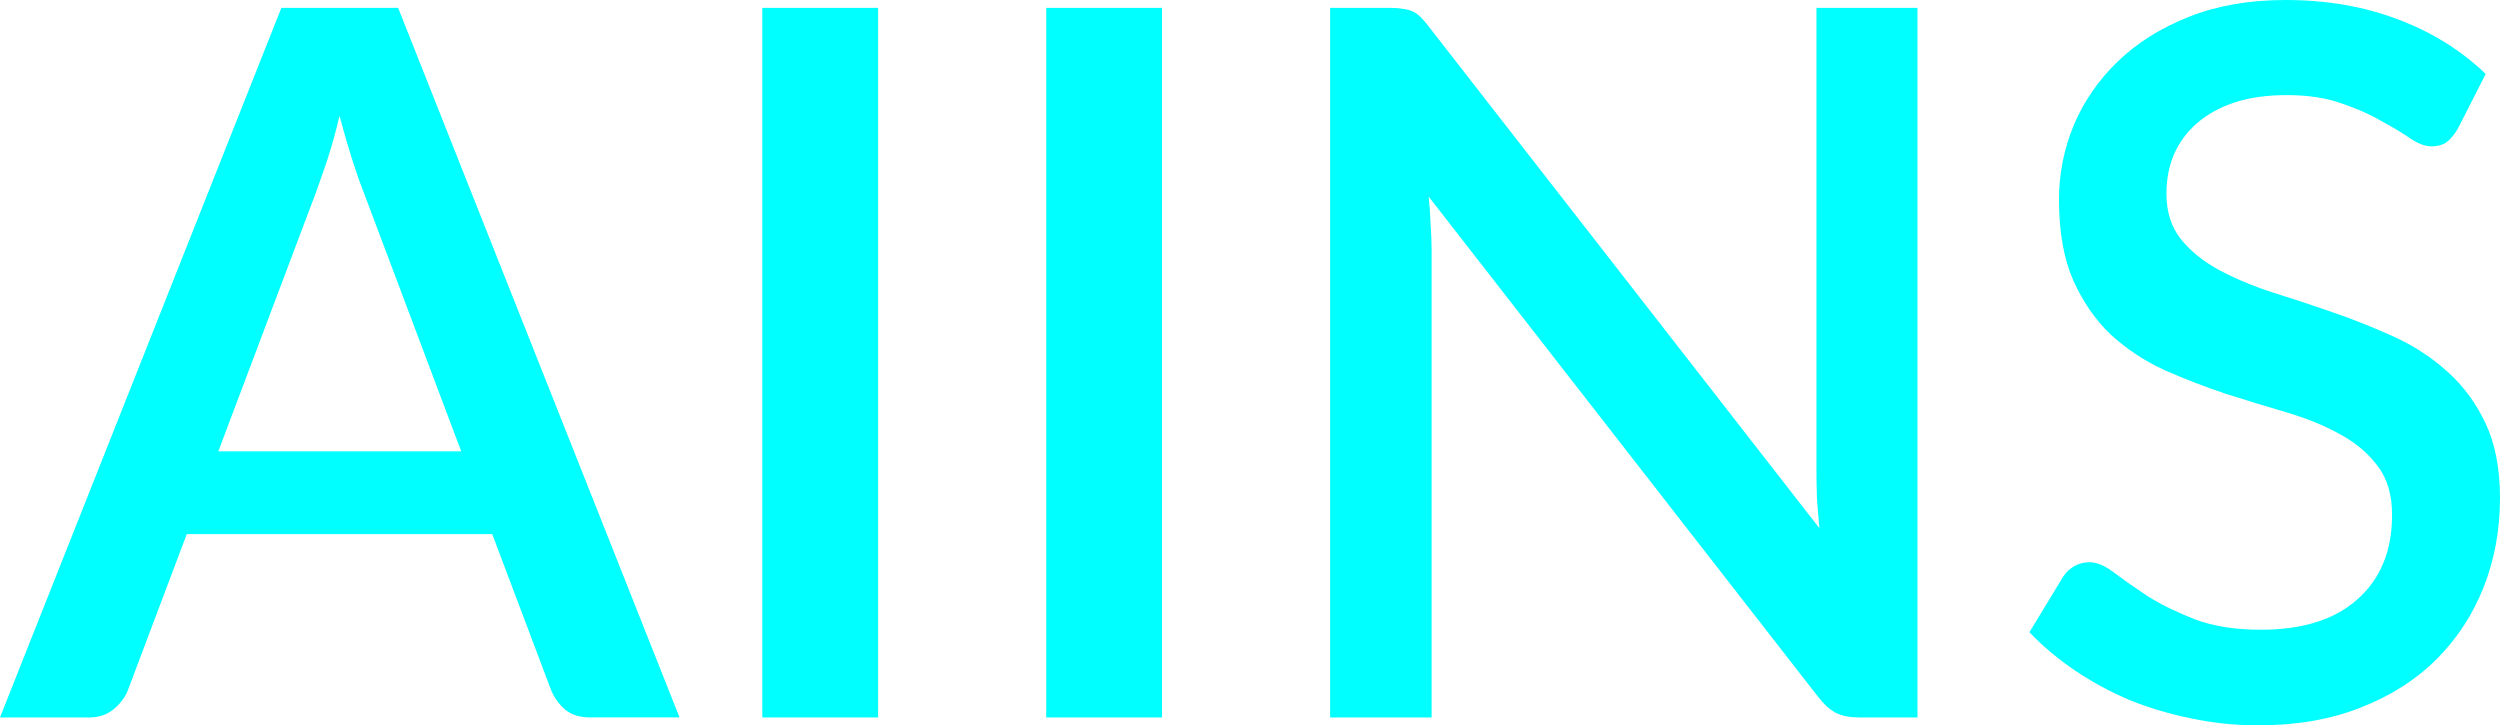
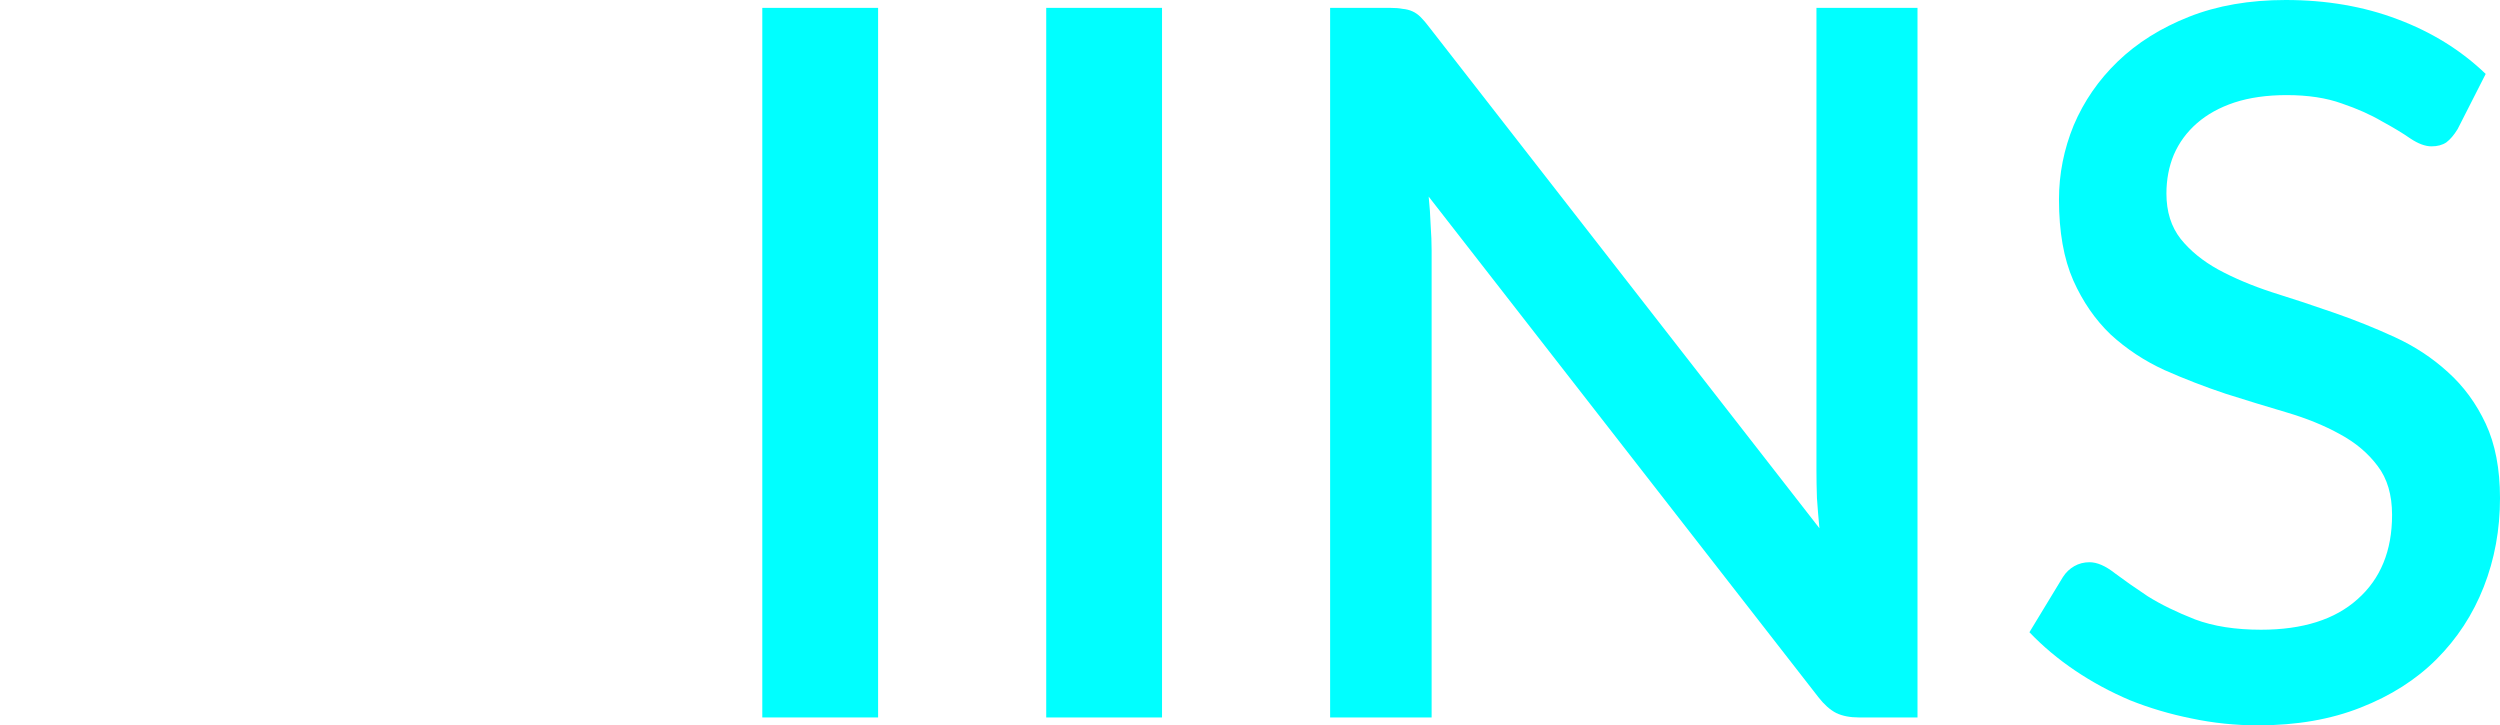
<svg xmlns="http://www.w3.org/2000/svg" xmlns:ns1="http://sodipodi.sourceforge.net/DTD/sodipodi-0.dtd" xmlns:ns2="http://www.inkscape.org/namespaces/inkscape" width="100" height="29.013" viewBox="0 0 100 29.013" fill="none" version="1.1" id="svg2" ns1:docname="logo.svg" ns2:version="1.3.2 (1:1.3.2+202311252150+091e20ef0f)">
  <defs id="defs2" />
  <ns1:namedview id="namedview2" pagecolor="#ffffff" bordercolor="#000000" borderopacity="0.25" ns2:showpageshadow="2" ns2:pageopacity="0.0" ns2:pagecheckerboard="0" ns2:deskcolor="#d1d1d1" ns2:zoom="0.986744" ns2:cx="342.54072" ns2:cy="125.15911" ns2:window-width="1920" ns2:window-height="1020" ns2:window-x="0" ns2:window-y="28" ns2:window-maximized="1" ns2:current-layer="svg2" />
  <g id="g2" />
  <path d="m 98.305,5.164 c -0.145,0.237 -0.296,0.414 -0.453,0.532 -0.158,0.105 -0.355,0.158 -0.591,0.158 -0.25,0 -0.532,-0.105 -0.848,-0.315 C 96.111,5.328 95.729,5.098 95.27,4.849 94.823,4.586 94.291,4.349 93.673,4.139 93.055,3.916 92.32,3.804 91.466,3.804 c -0.788,0 -1.485,0.099 -2.089,0.296 -0.591,0.197 -1.091,0.473 -1.498,0.828 -0.407,0.355 -0.716,0.775 -0.926,1.261 -0.197,0.473 -0.296,0.992 -0.296,1.557 0,0.723 0.191,1.327 0.572,1.813 0.381,0.473 0.88,0.88 1.498,1.222 0.631,0.342 1.347,0.644 2.148,0.907 0.802,0.25 1.616,0.519 2.444,0.808 0.841,0.289 1.662,0.618 2.464,0.986 0.802,0.368 1.511,0.834 2.129,1.399 0.631,0.565 1.137,1.255 1.518,2.07 C 99.809,17.765 100,18.757 100,19.927 c 0,1.261 -0.217,2.444 -0.65,3.548 -0.434,1.104 -1.064,2.07 -1.892,2.897 -0.815,0.815 -1.826,1.459 -3.035,1.932 -1.196,0.473 -2.562,0.71 -4.1,0.71 -0.907,0 -1.794,-0.092 -2.661,-0.276 -0.854,-0.171 -1.675,-0.414 -2.464,-0.729 -0.775,-0.329 -1.505,-0.723 -2.188,-1.183 -0.683,-0.46 -1.294,-0.972 -1.833,-1.537 l 1.34,-2.208 c 0.118,-0.184 0.269,-0.329 0.453,-0.434 0.184,-0.105 0.388,-0.158 0.611,-0.158 0.302,0 0.637,0.145 1.005,0.434 0.368,0.276 0.808,0.585 1.321,0.926 0.526,0.329 1.156,0.637 1.892,0.926 0.736,0.276 1.616,0.414 2.641,0.414 1.669,0 2.957,-0.407 3.863,-1.222 0.92,-0.815 1.38,-1.938 1.38,-3.37 0,-0.802 -0.191,-1.452 -0.572,-1.951 C 94.731,18.133 94.225,17.706 93.594,17.365 92.977,17.023 92.267,16.734 91.466,16.497 90.664,16.261 89.849,16.011 89.021,15.748 88.194,15.472 87.379,15.157 86.577,14.802 85.776,14.434 85.06,13.961 84.429,13.383 83.811,12.792 83.312,12.069 82.931,11.215 82.55,10.348 82.359,9.27 82.359,7.983 c 0,-1.025 0.197,-2.017 0.591,-2.976 C 83.358,4.047 83.943,3.2 84.705,2.464 85.48,1.715 86.433,1.117 87.563,0.67 88.693,0.223 89.981,0 91.426,0 c 1.629,0 3.121,0.256 4.474,0.769 1.367,0.512 2.543,1.242 3.528,2.188 z" id="path11" style="fill:#00ffff;stroke-width:0.131" />
  <path d="M 76.7,0.315 V 28.698 h -2.345 c -0.355,0 -0.657,-0.059 -0.907,-0.177 -0.25,-0.131 -0.486,-0.342 -0.71,-0.631 L 57.147,7.864 c 0.039,0.381 0.066,0.762 0.079,1.143 0.026,0.368 0.039,0.71 0.039,1.025 V 28.698 H 53.205 V 0.315 h 2.405 c 0.197,0 0.361,0.013 0.493,0.039 0.145,0.013 0.276,0.046 0.394,0.099 0.118,0.053 0.23,0.131 0.335,0.237 0.105,0.105 0.217,0.237 0.335,0.394 L 72.777,21.129 c -0.039,-0.407 -0.072,-0.808 -0.099,-1.202 -0.013,-0.394 -0.02,-0.762 -0.02,-1.104 V 0.315 Z" id="path10" style="fill:#00ffff;stroke-width:0.131" />
  <path d="m 46.481,28.698 h -4.632 V 0.315 h 4.632 z" id="path9" style="fill:#00ffff;stroke-width:0.131" />
  <path d="m 35.124,28.698 h -4.632 V 0.315 h 4.632 z" id="path8" style="fill:#00ffff;stroke-width:0.131" />
  <g id="g1" />
-   <path id="path2" style="opacity:1;fill:#00ffff;stroke-width:0.131" d="M 18.449,18.054 14.546,7.687 C 14.231,6.885 13.909,5.867 13.58,4.632 13.436,5.249 13.278,5.821 13.107,6.347 12.936,6.859 12.779,7.312 12.634,7.707 L 8.732,18.054 Z m 8.732,10.643 h -3.568 c -0.407,0 -0.736,-0.099 -0.986,-0.296 -0.25,-0.21 -0.44,-0.466 -0.572,-0.769 L 19.69,21.366 H 7.47 l -2.365,6.268 C 5,27.896 4.816,28.139 4.553,28.363 4.29,28.586 3.962,28.698 3.568,28.698 H 0 L 11.254,0.315 h 4.671 z" />
</svg>